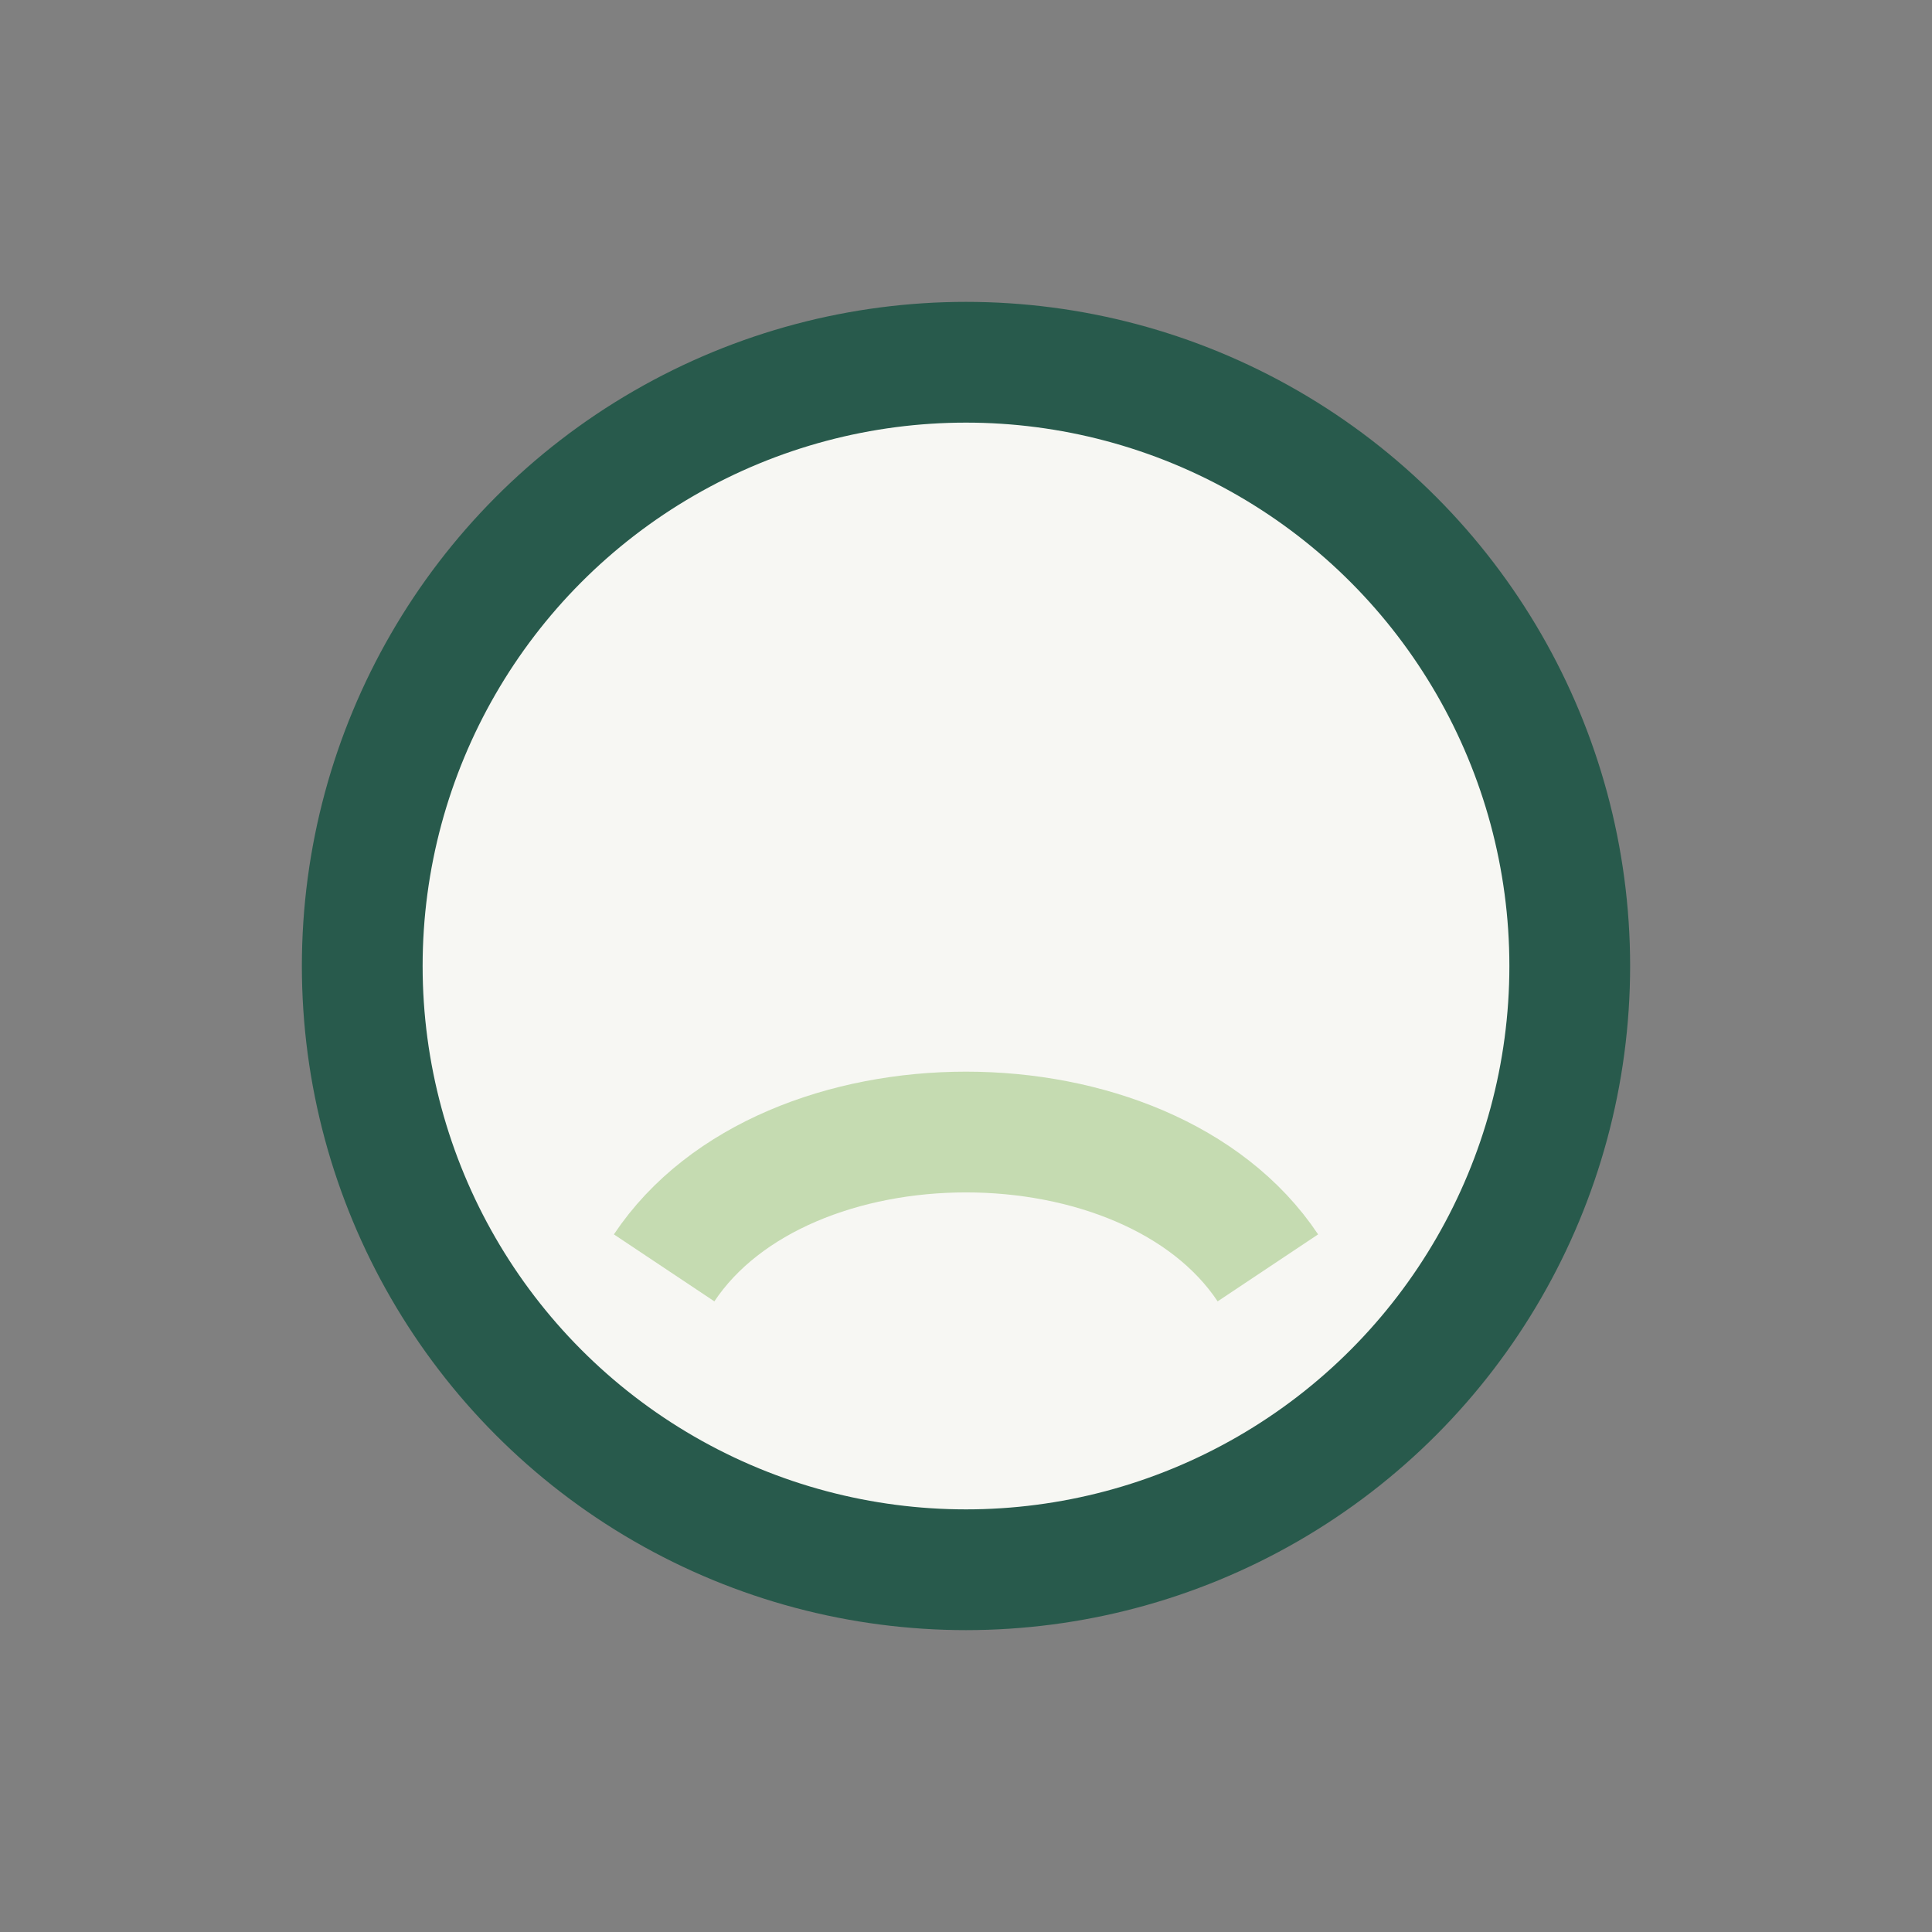
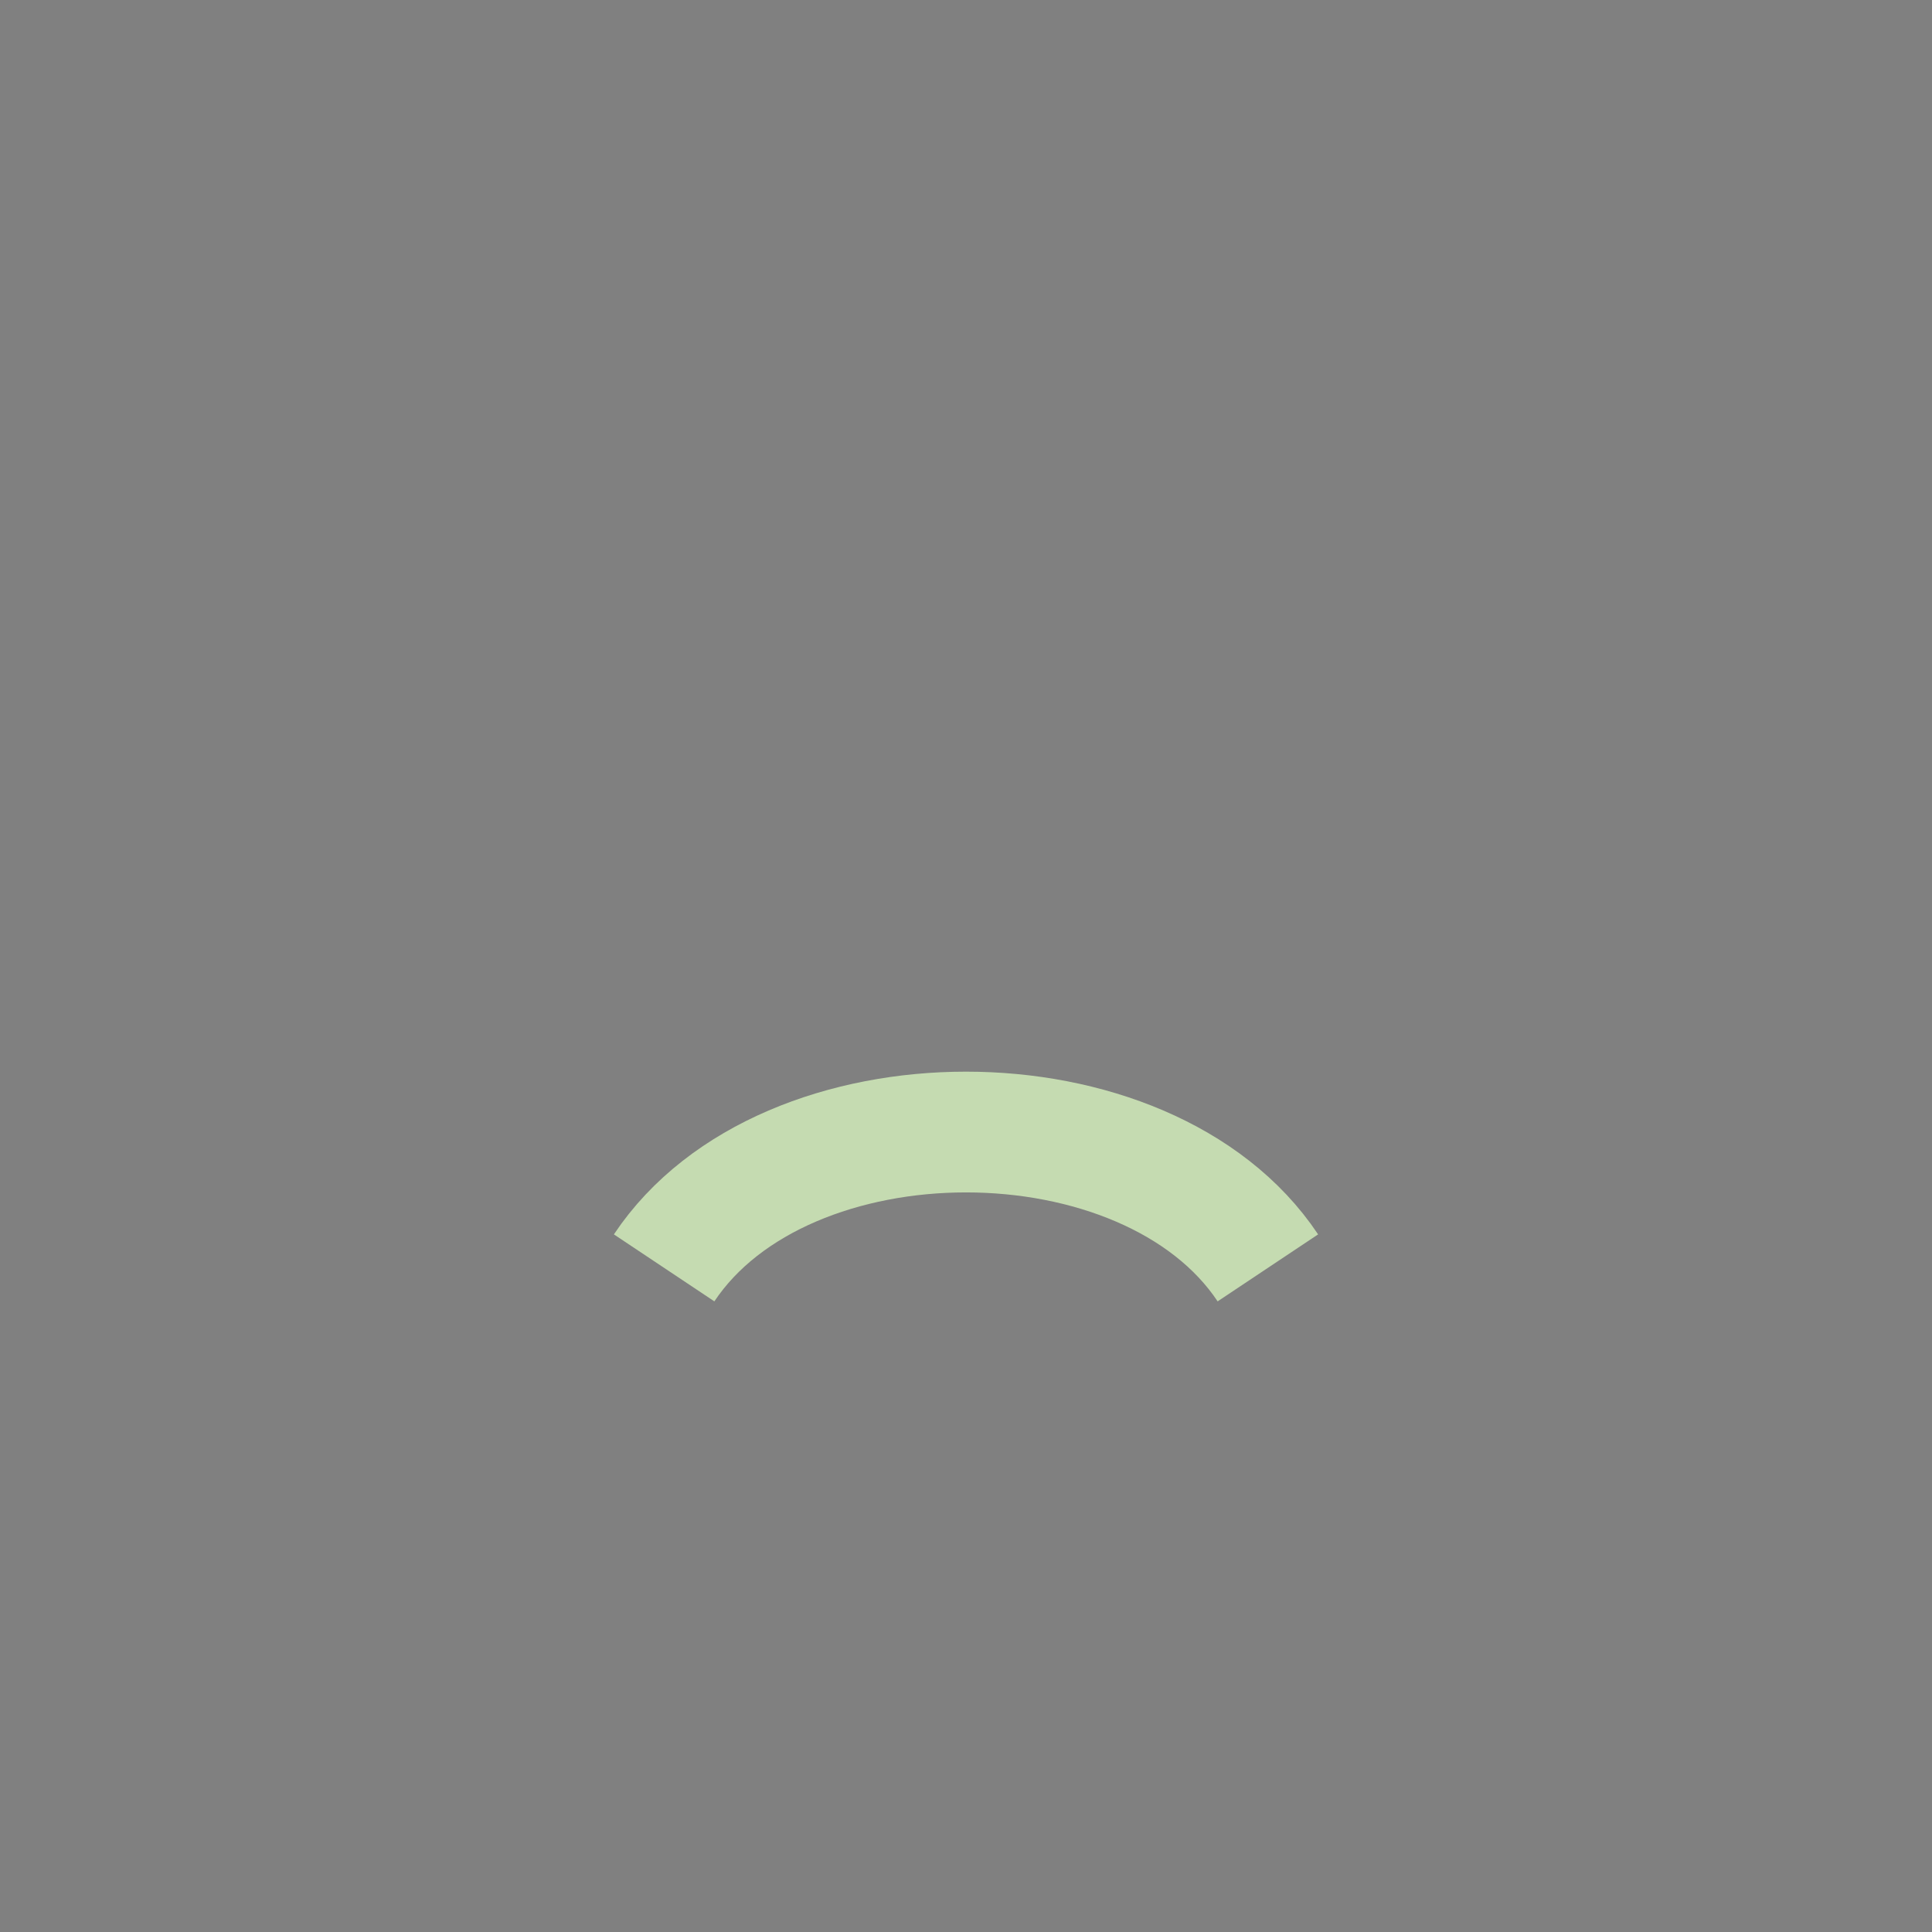
<svg xmlns="http://www.w3.org/2000/svg" width="32" height="32" viewBox="0 0 32 32">
  <rect x="0" y="0" width="32" height="32" fill="#808080" stroke="none" />
-   <circle cx="16" cy="16" r="10" fill="#F7F7F3" stroke="#285A4C" stroke-width="2" />
  <path d="M11 21c2-3 8-3 10 0" fill="none" stroke="#C5DBB1" stroke-width="2" />
</svg>